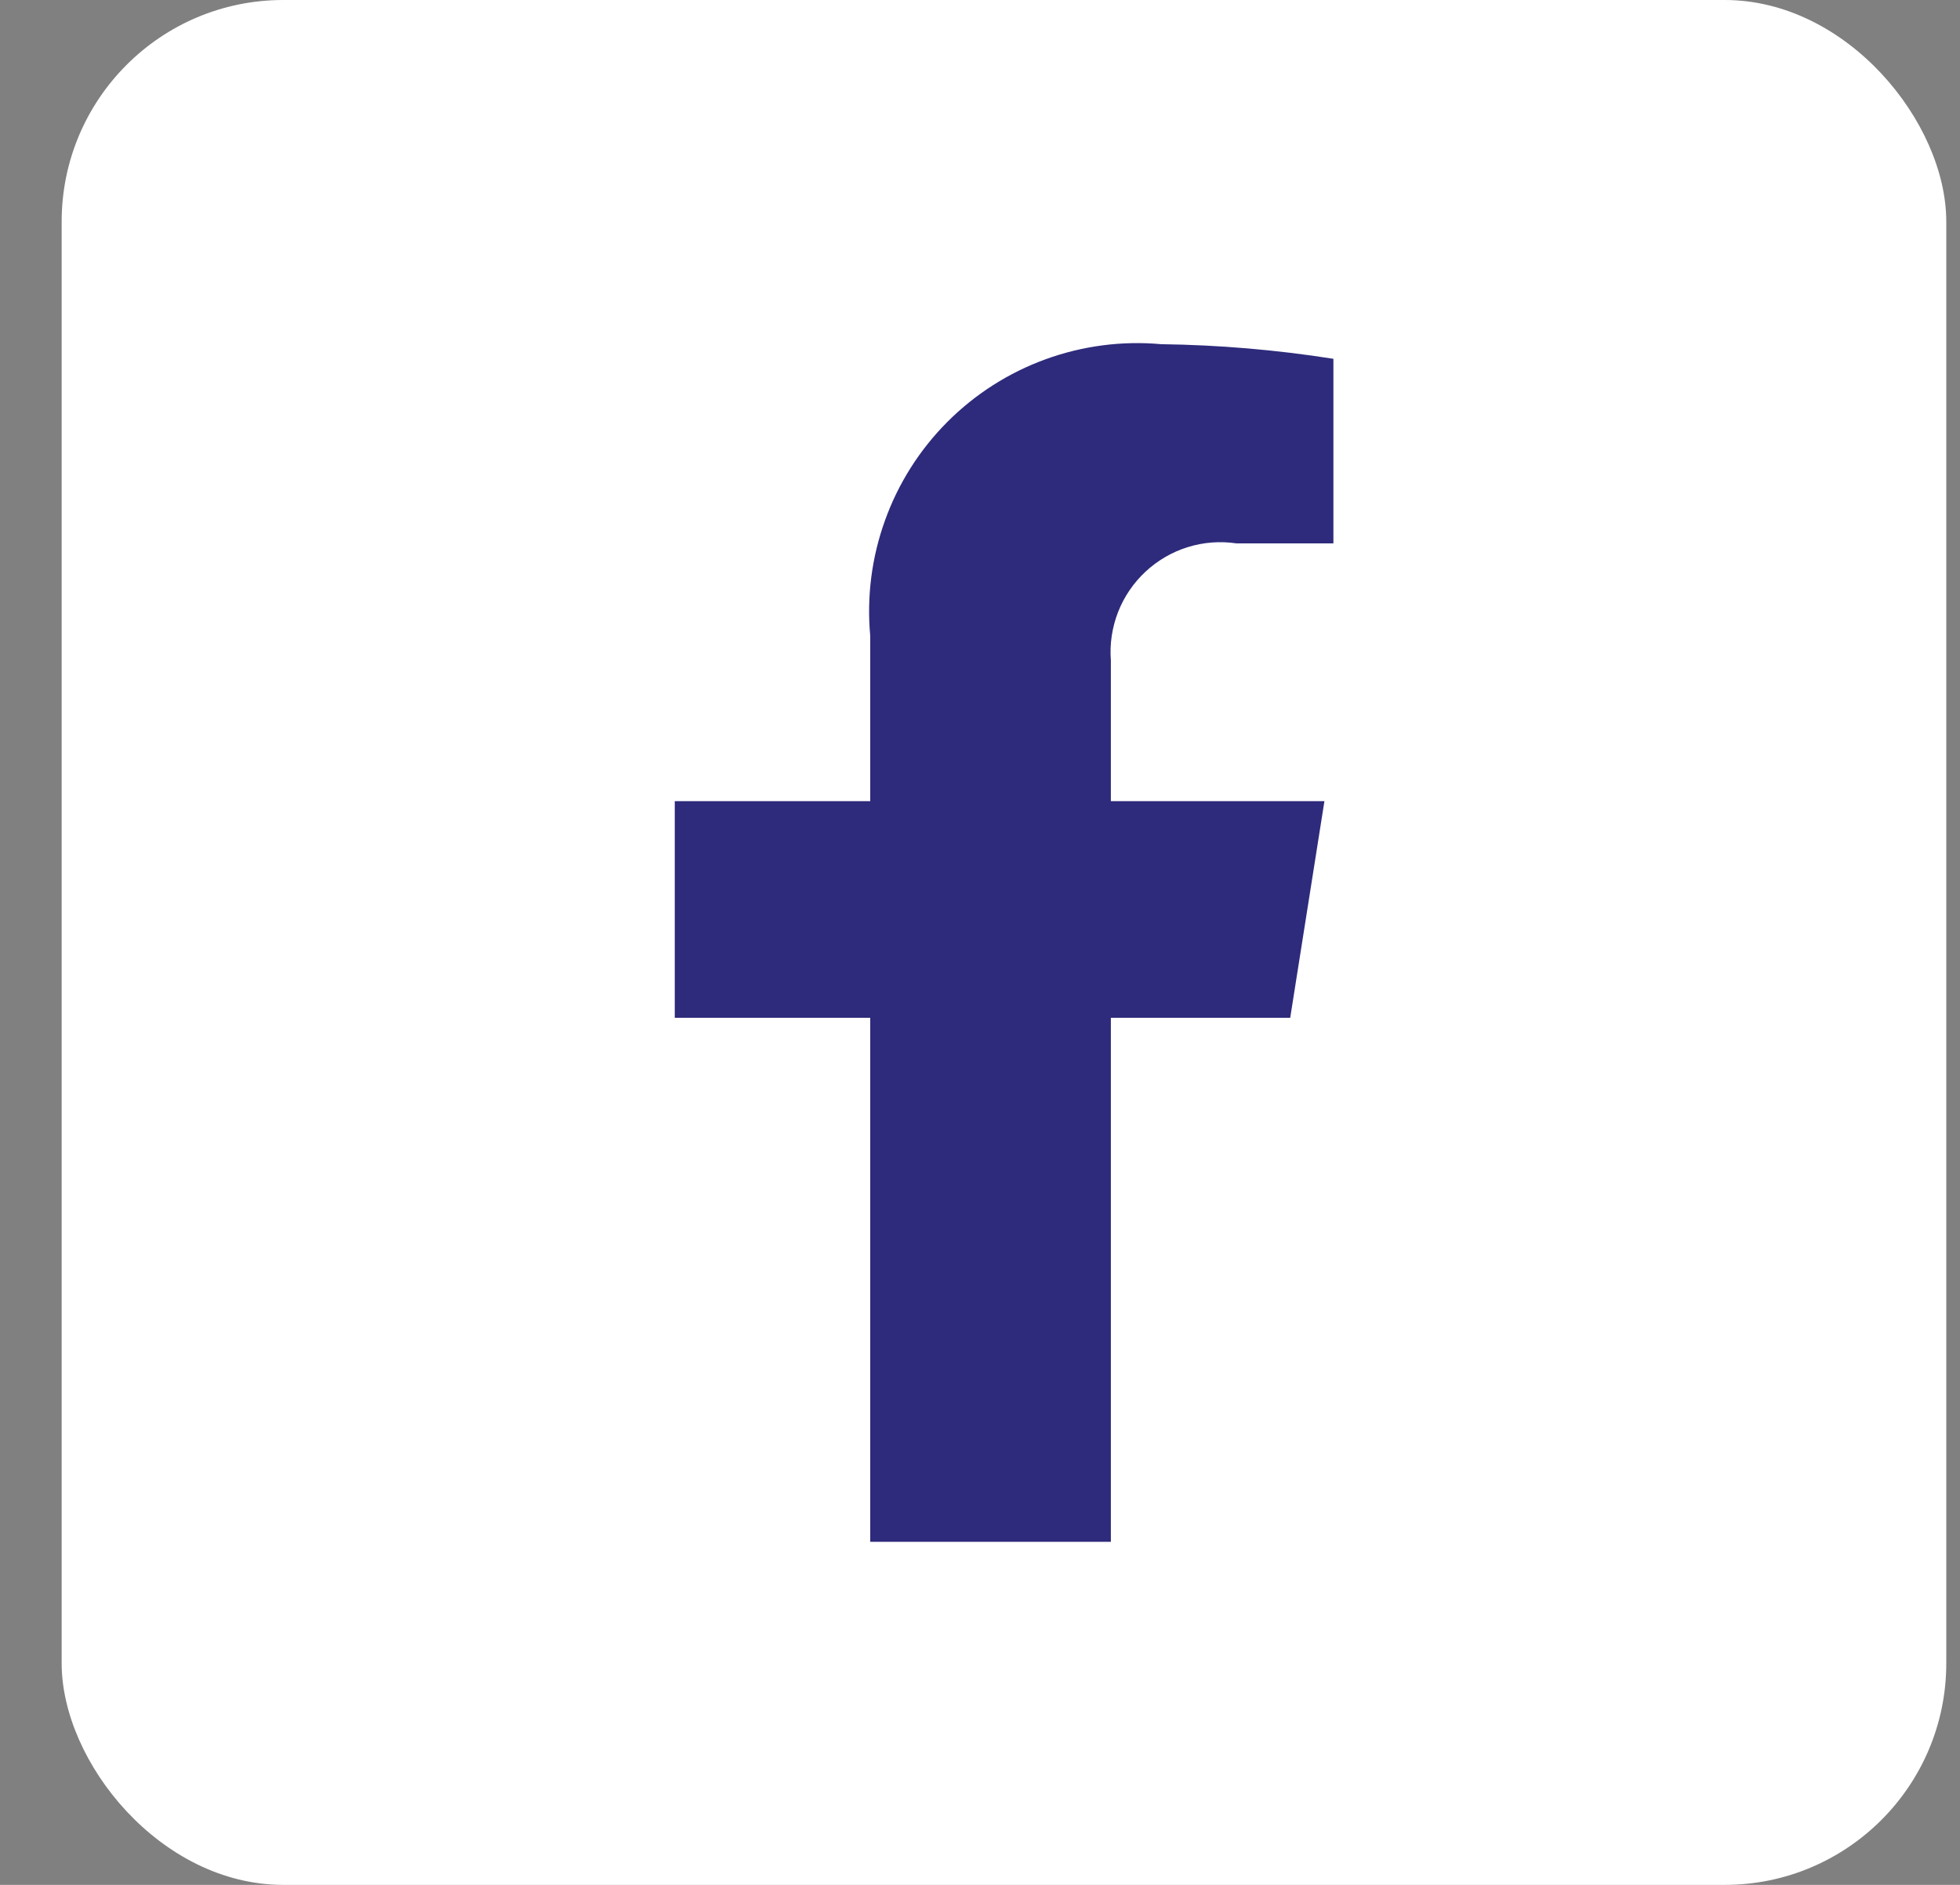
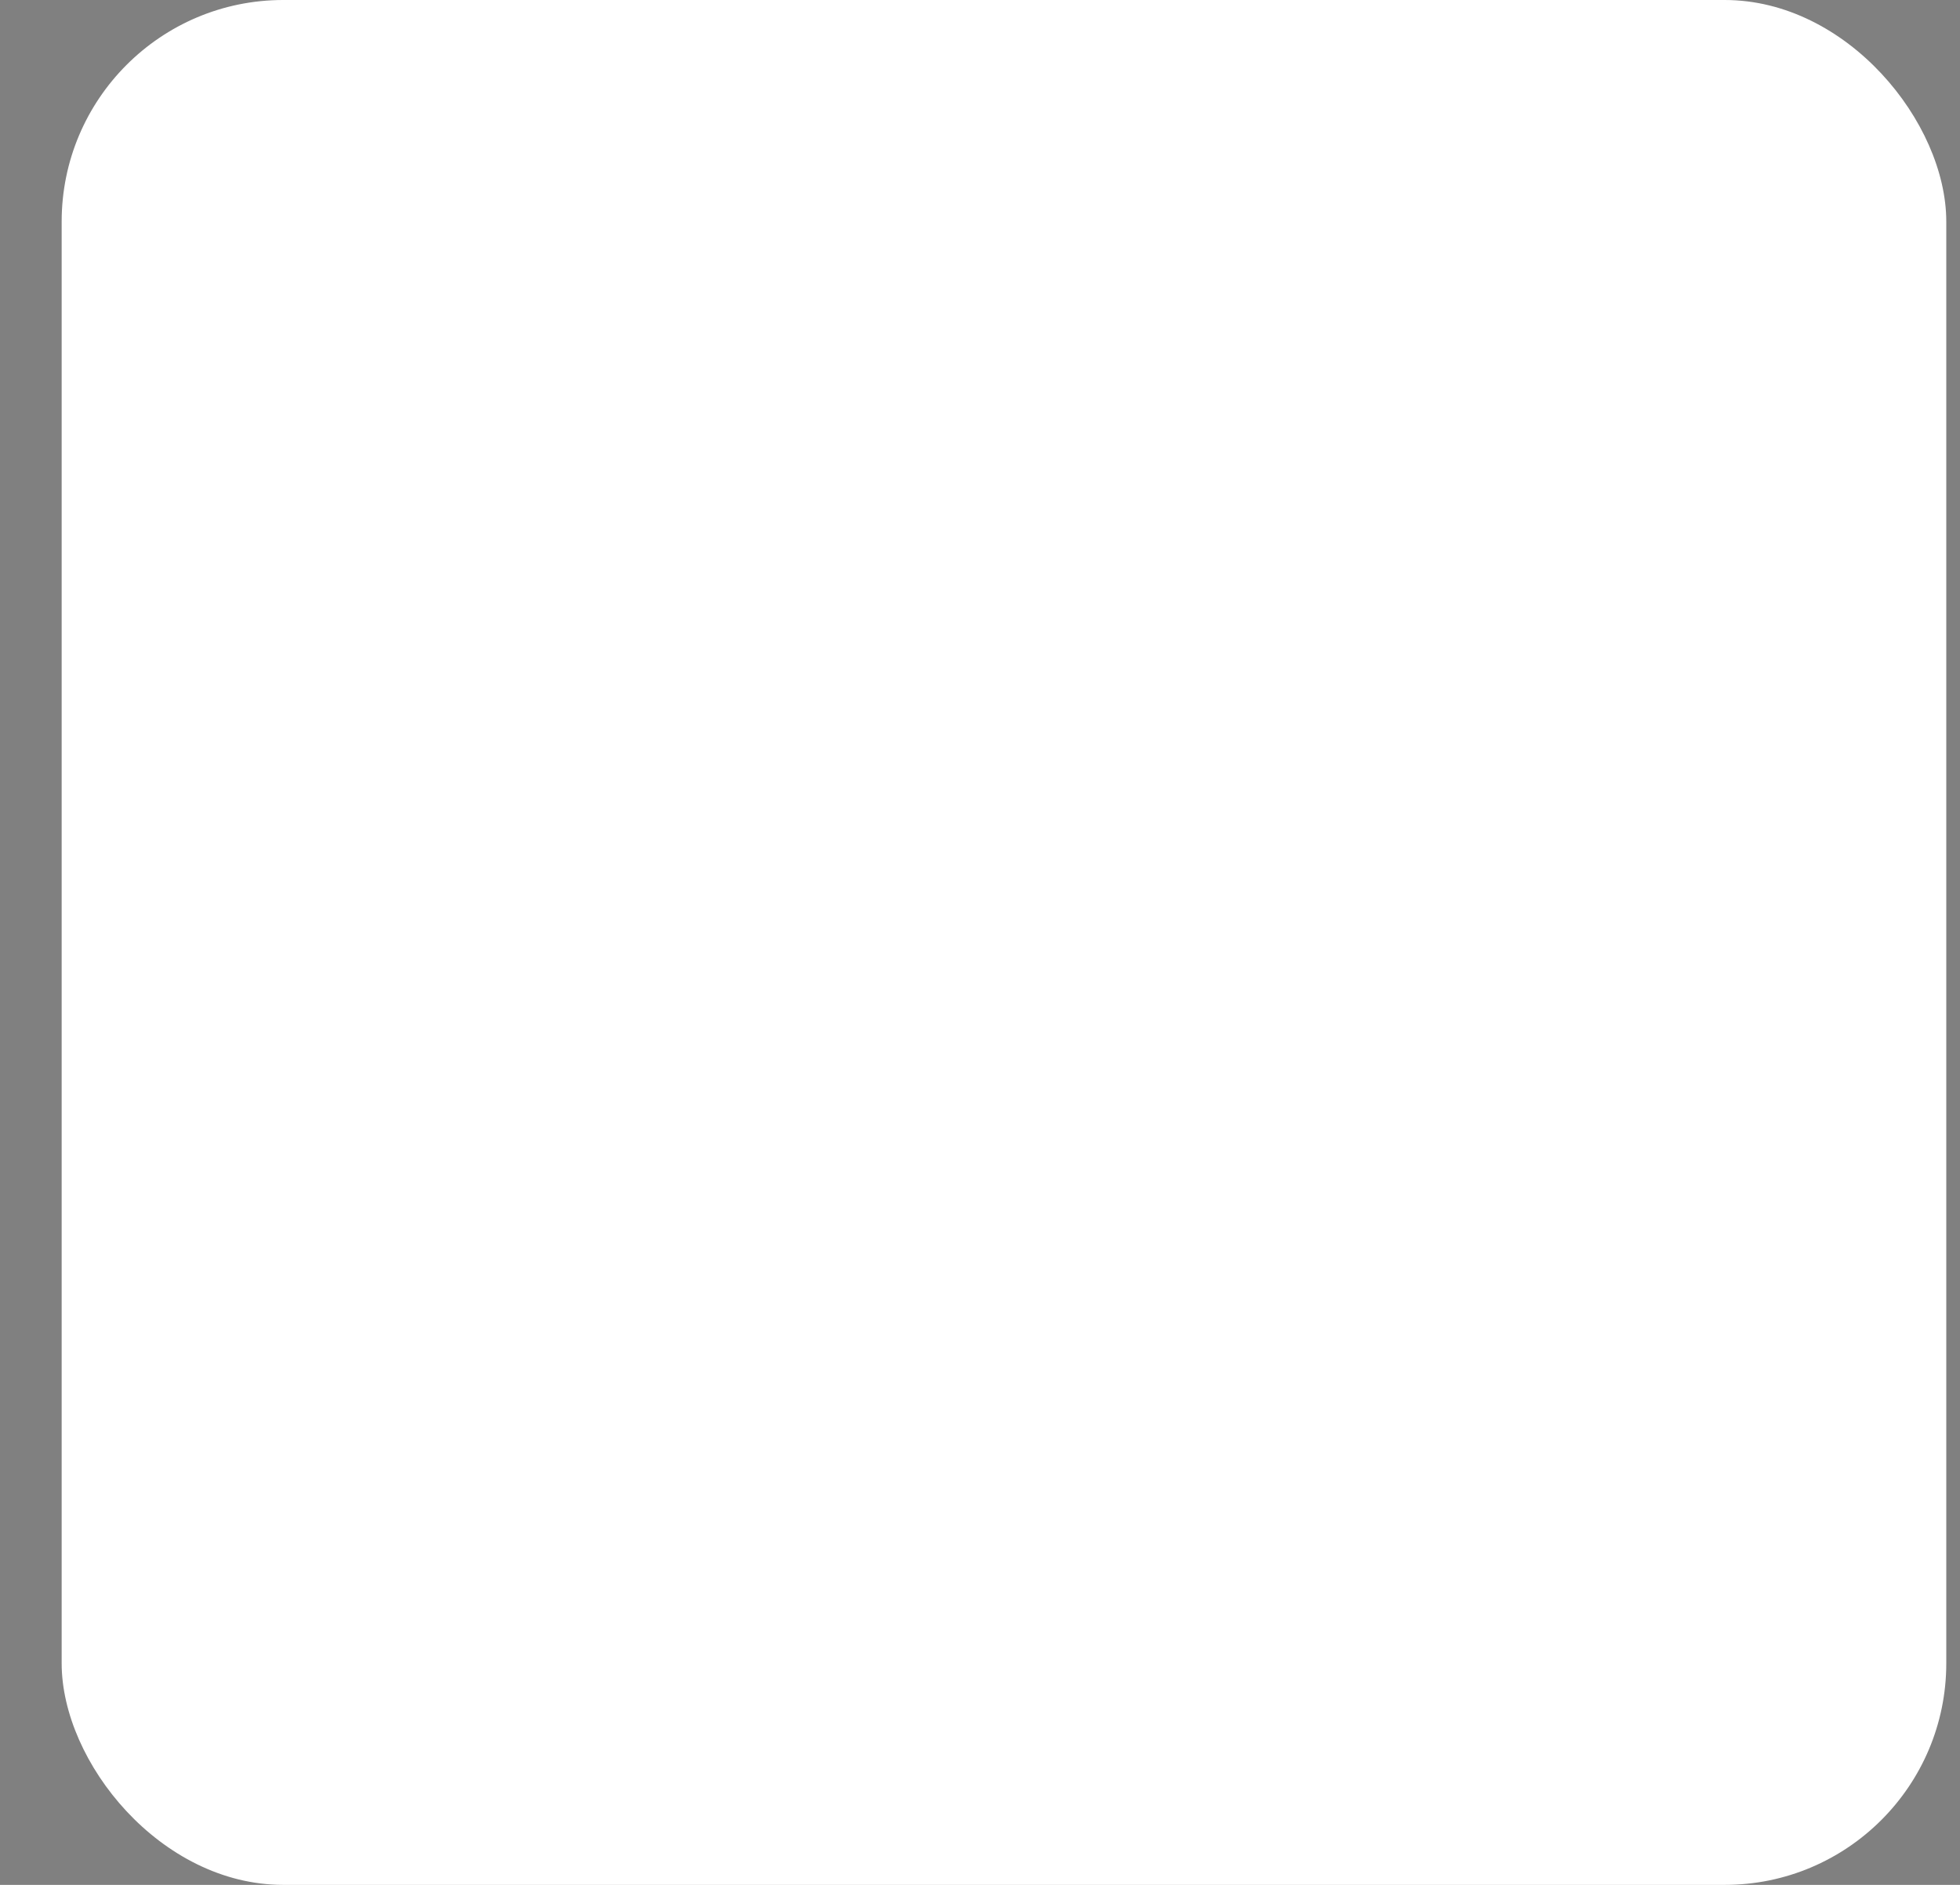
<svg xmlns="http://www.w3.org/2000/svg" width="26" height="25" viewBox="0 0 26 25" fill="none">
  <rect x="0" y="0" width="26" height="25" fill="#808080" stroke="none" />
  <rect x="0.818" width="25" height="25" rx="2.939" fill="white" />
-   <path d="M17.115 13.5L17.569 10.626H14.736V8.76C14.719 8.542 14.752 8.323 14.831 8.119C14.911 7.915 15.035 7.732 15.195 7.583C15.355 7.434 15.546 7.322 15.755 7.257C15.963 7.192 16.184 7.175 16.401 7.207H17.688V4.759C16.932 4.64 16.168 4.575 15.402 4.565C14.883 4.518 14.36 4.587 13.87 4.765C13.38 4.943 12.935 5.227 12.567 5.596C12.199 5.965 11.916 6.411 11.74 6.902C11.563 7.392 11.496 7.915 11.544 8.435V10.626H8.951V13.5H11.544V20.45H14.736V13.5H17.115Z" fill="#2E2B7C" />
</svg>